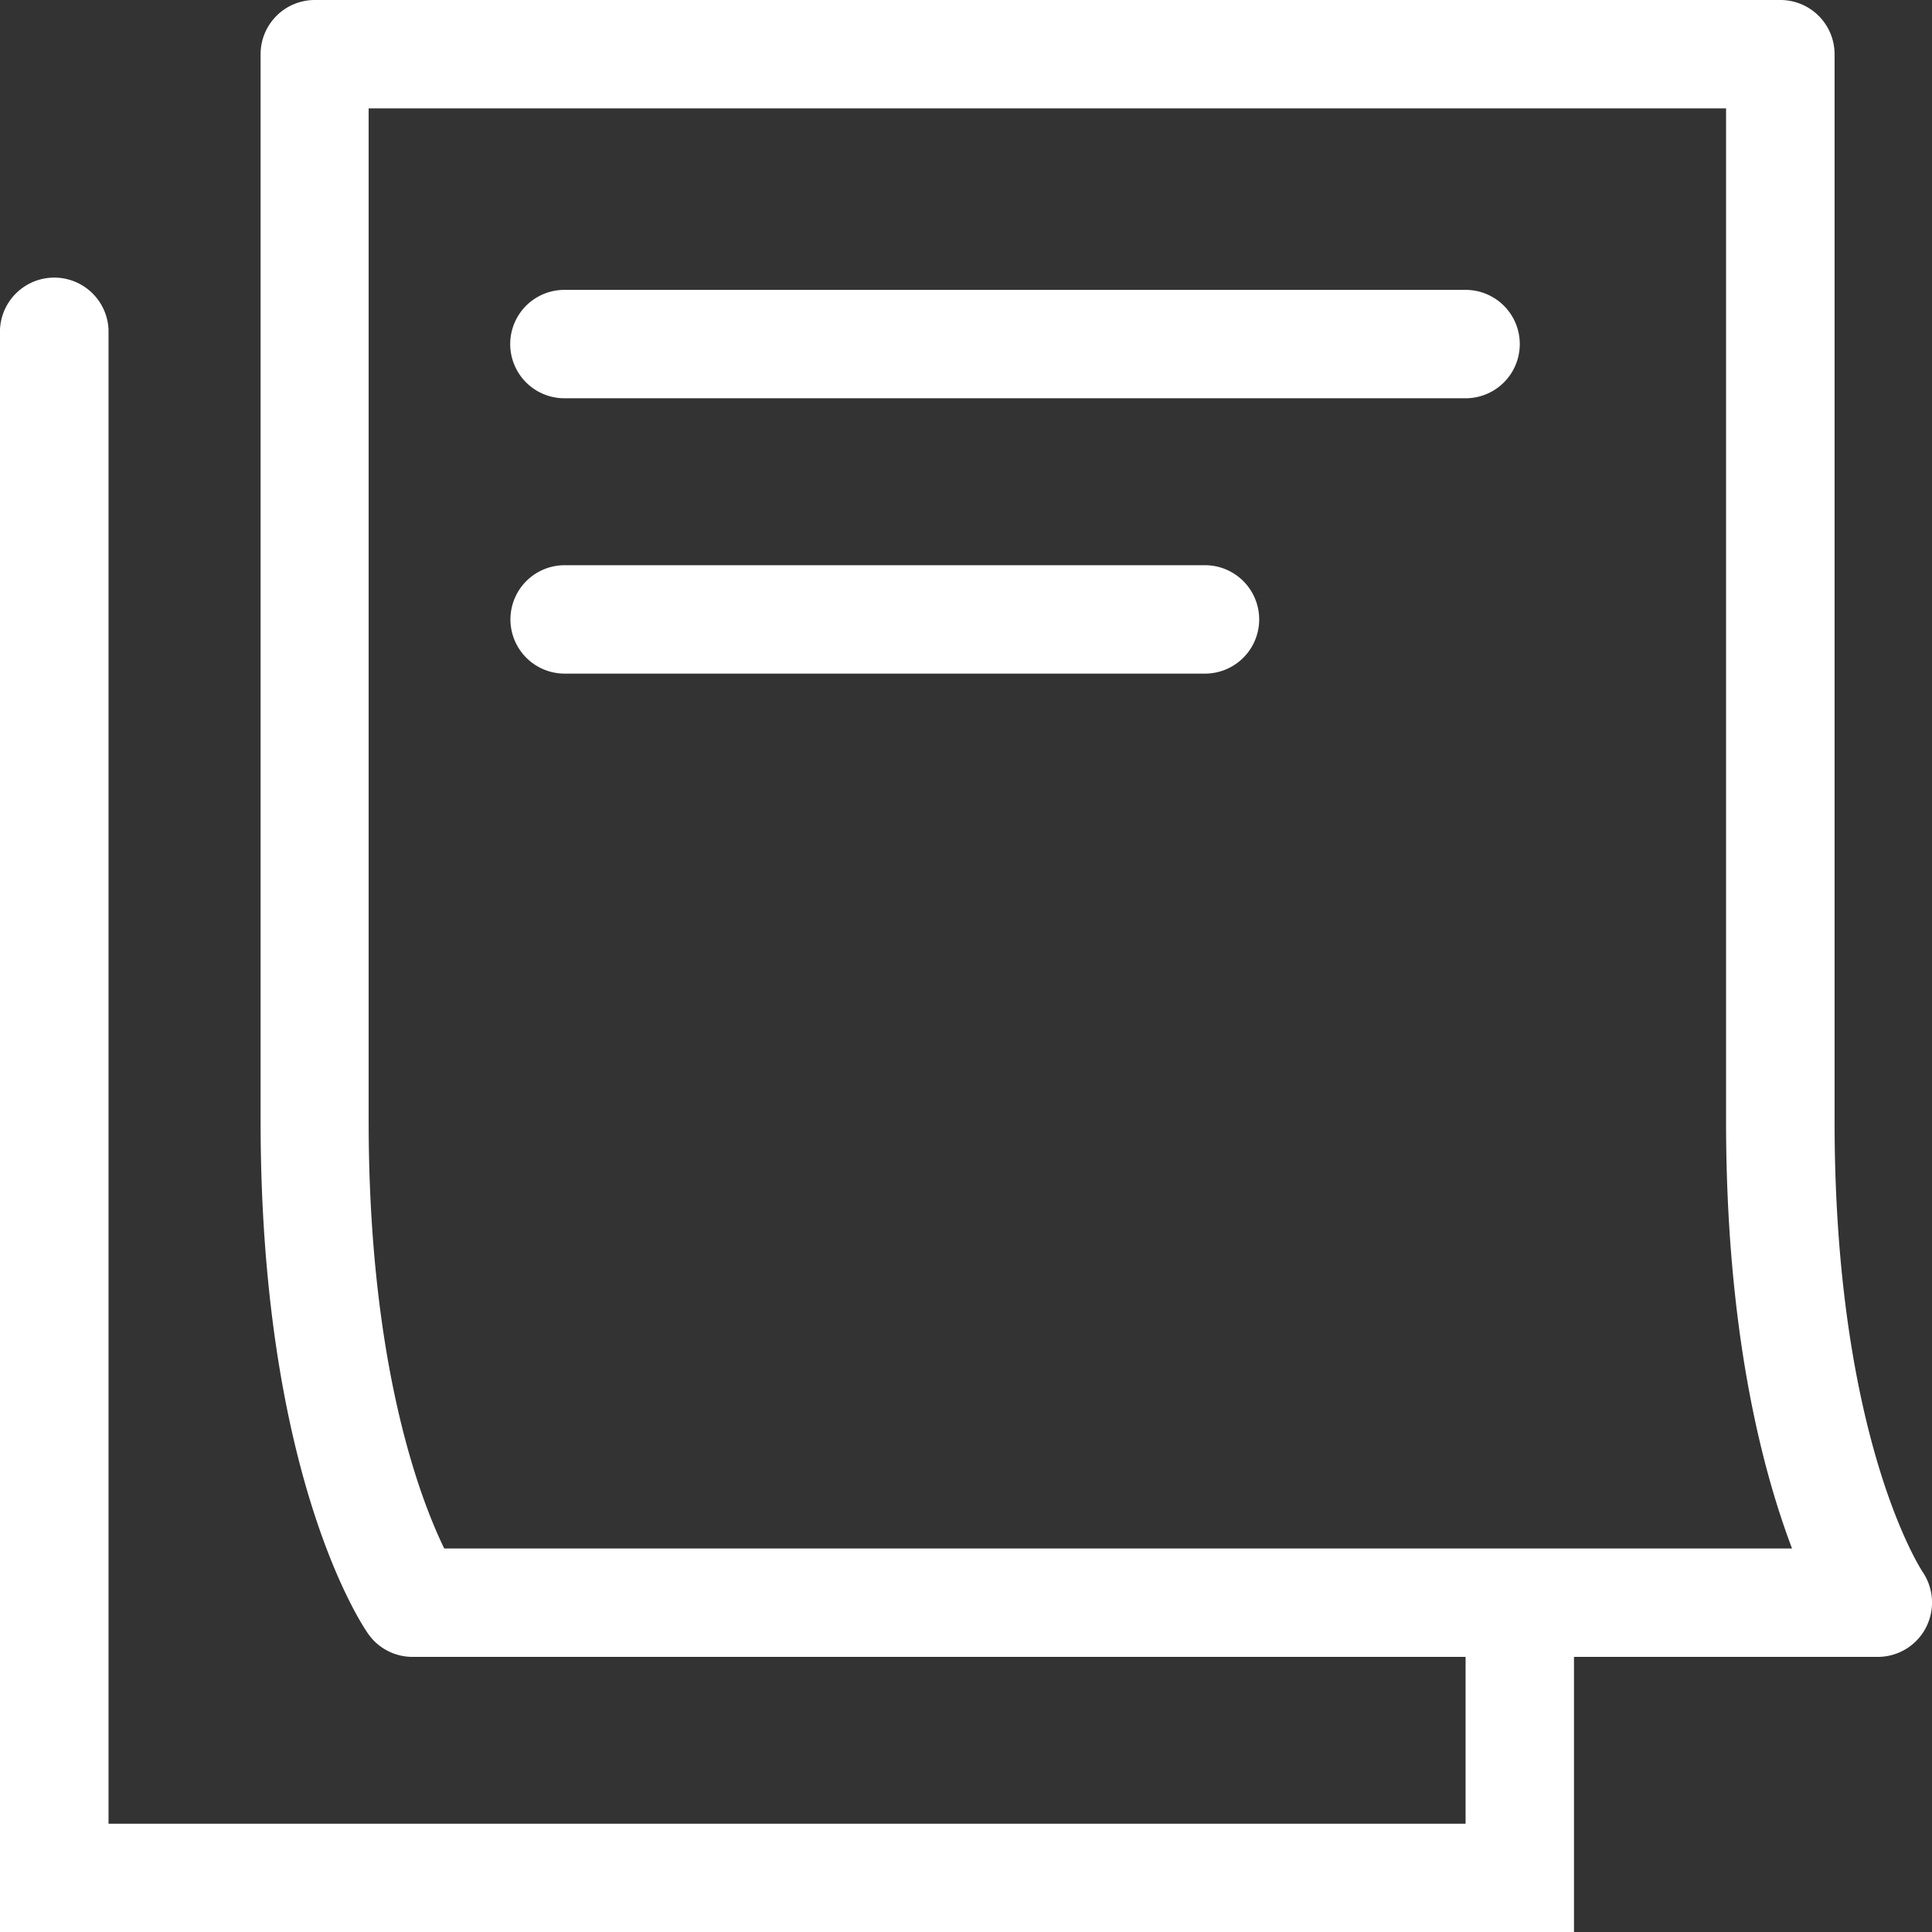
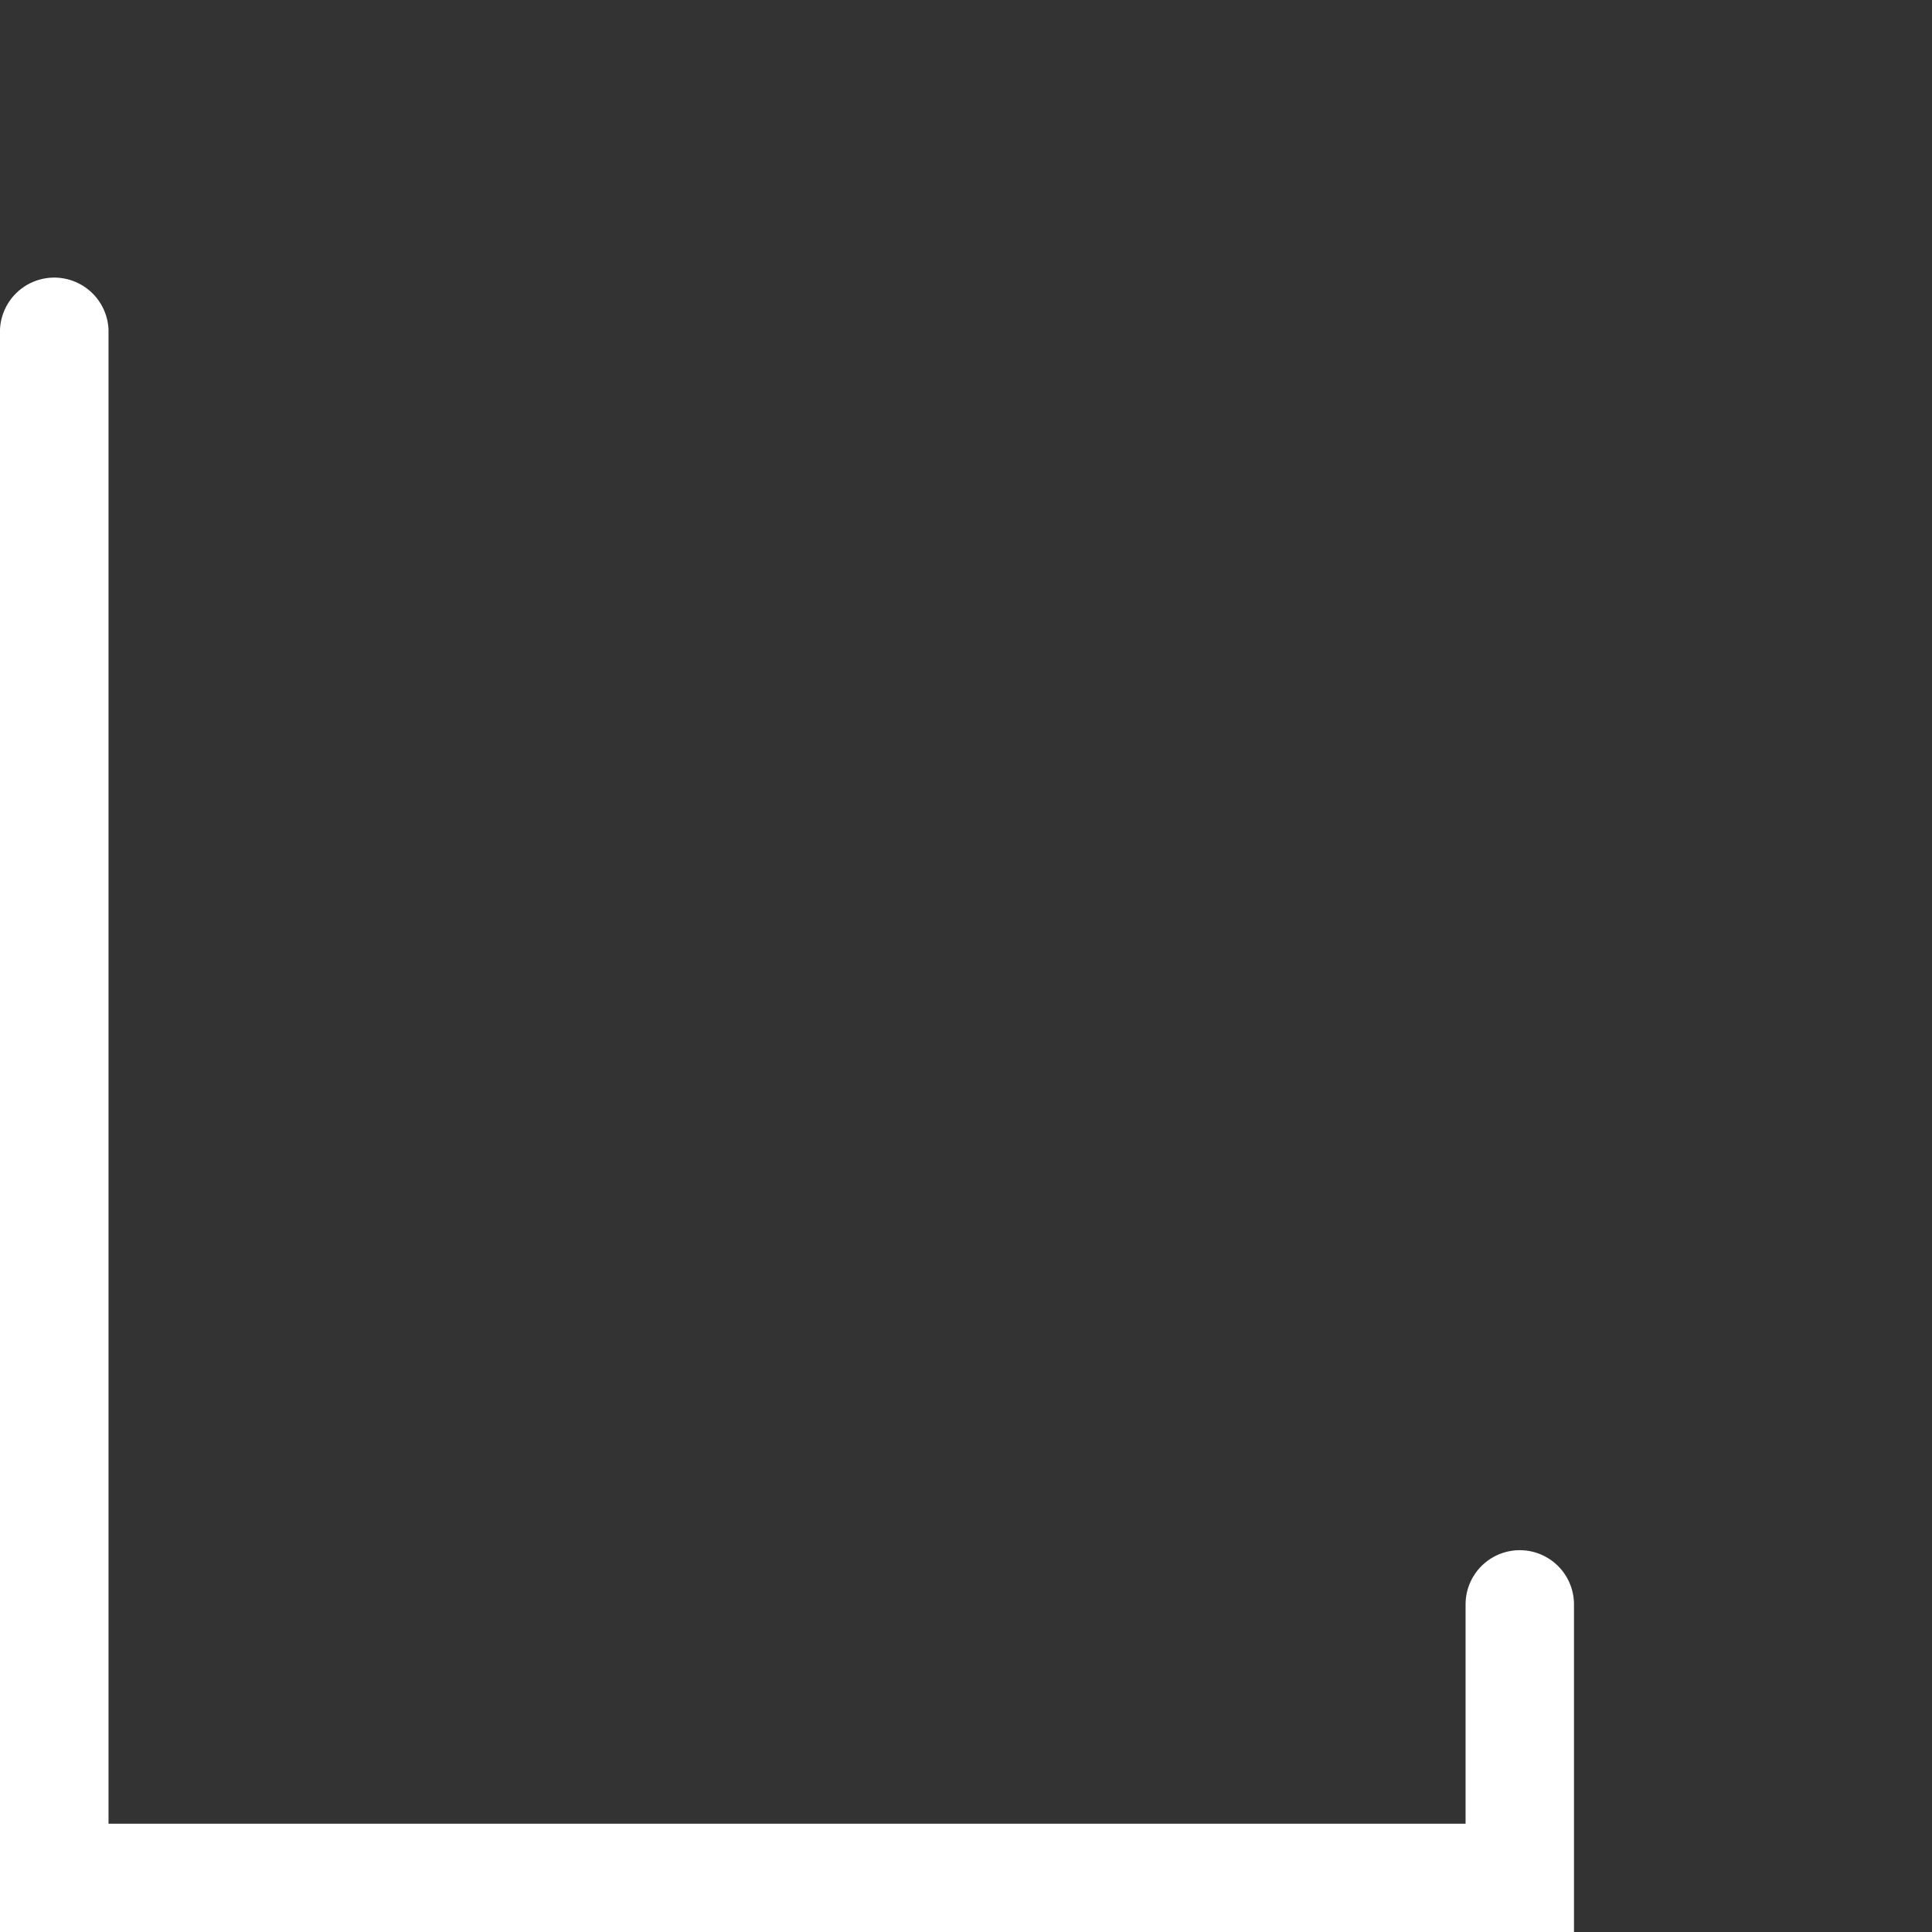
<svg xmlns="http://www.w3.org/2000/svg" id="Layer_1" data-name="Layer 1" viewBox="0 0 168.96 168.98">
  <rect x="0" y="0" width="168.96" height="168.98" fill="#333333" stroke="none" />
  <defs>
    <style>.cls-1{fill:#fff;}</style>
  </defs>
  <path class="cls-1" d="M736.41,468.29H598.76V328.12a4.75,4.75,0,0,1,9.49,0V458.8H726.93V439.62a4.74,4.74,0,0,1,9.48,0Z" transform="translate(-598.76 -299.31)" />
-   <path class="cls-1" d="M763,444.21H634.84a4.73,4.73,0,0,1-3.87-2c-.39-.54-9.42-13.63-9.42-44.87V304.05a4.74,4.74,0,0,1,4.74-4.74H754.46a4.74,4.74,0,0,1,4.74,4.74v93.29c0,27.81,7.62,39.31,7.69,39.42a4.79,4.79,0,0,1,.29,4.91A4.74,4.74,0,0,1,763,444.21Zm-125.39-9.48H755.48c-2.65-7-5.77-19.05-5.77-37.39V308.79H631v88.55C631,418.65,635.49,430.37,637.61,434.73Z" transform="translate(-598.76 -299.31)" />
-   <path class="cls-1" d="M726.93,334.14H648.12a4.74,4.74,0,0,1,0-9.48h78.81a4.74,4.74,0,1,1,0,9.48Z" transform="translate(-598.76 -299.31)" />
-   <path class="cls-1" d="M704.14,358.22h-56a4.74,4.74,0,0,1,0-9.48h56a4.74,4.74,0,1,1,0,9.48Z" transform="translate(-598.76 -299.31)" />
</svg>